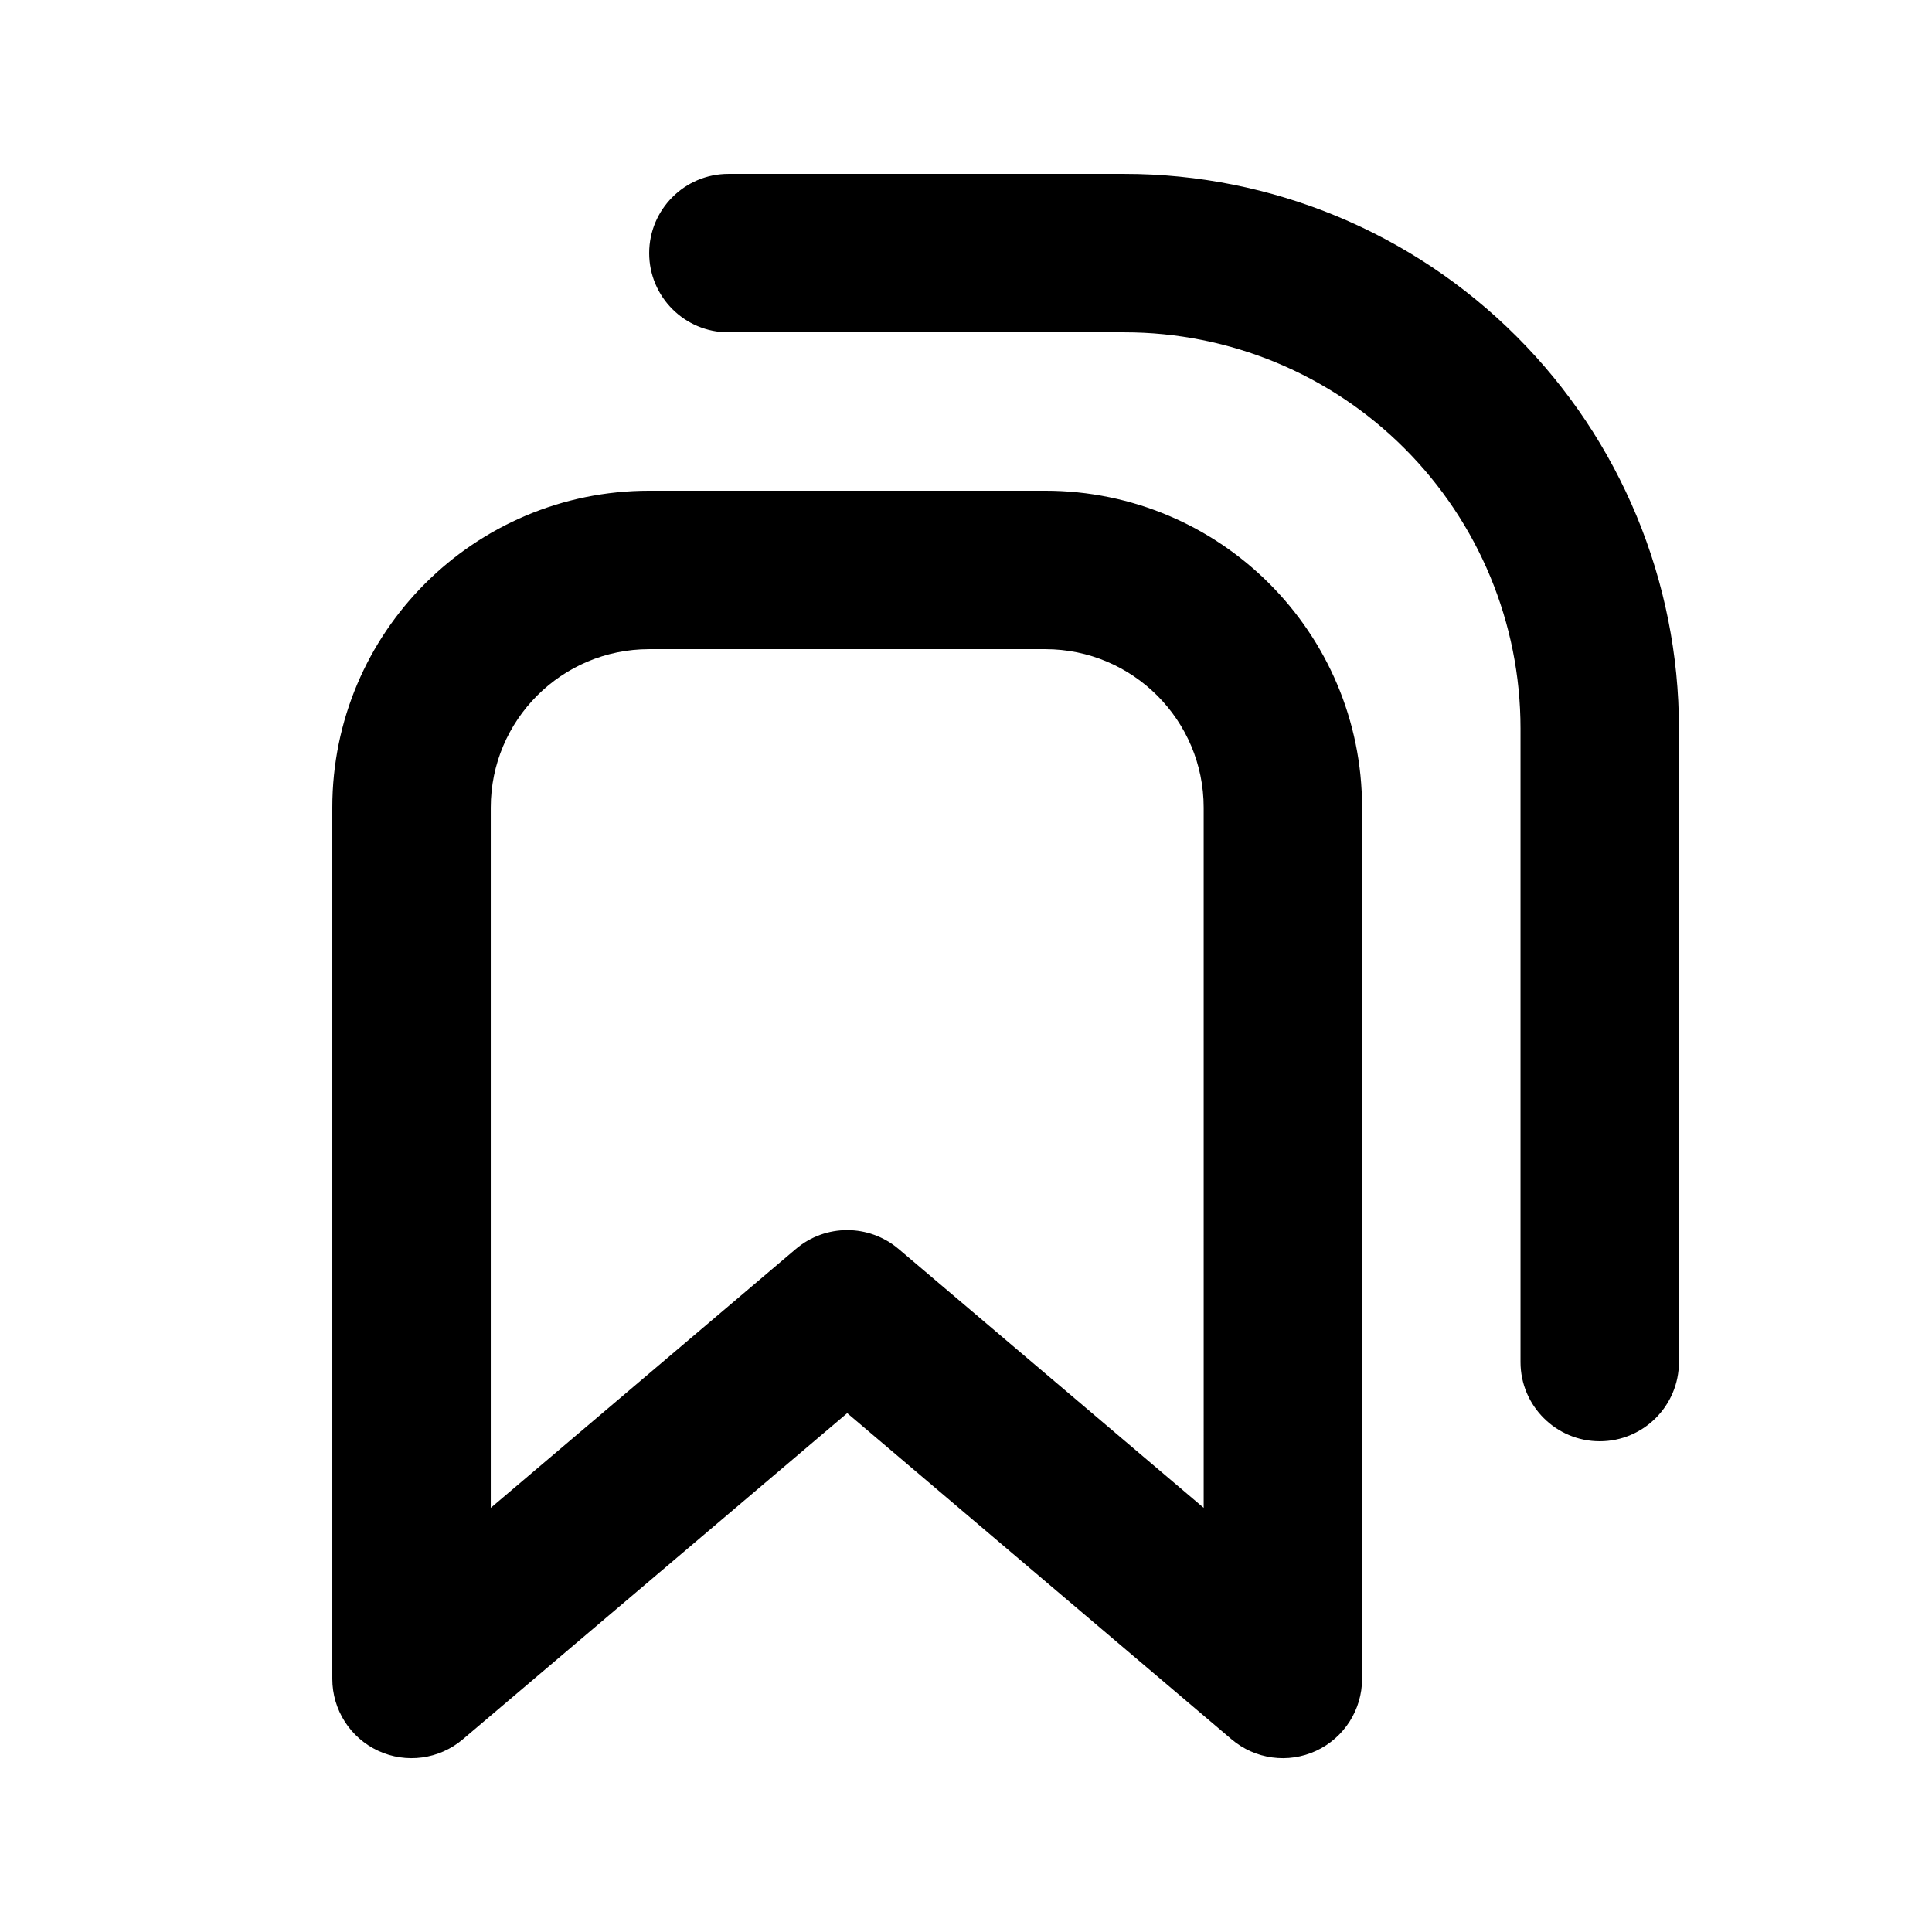
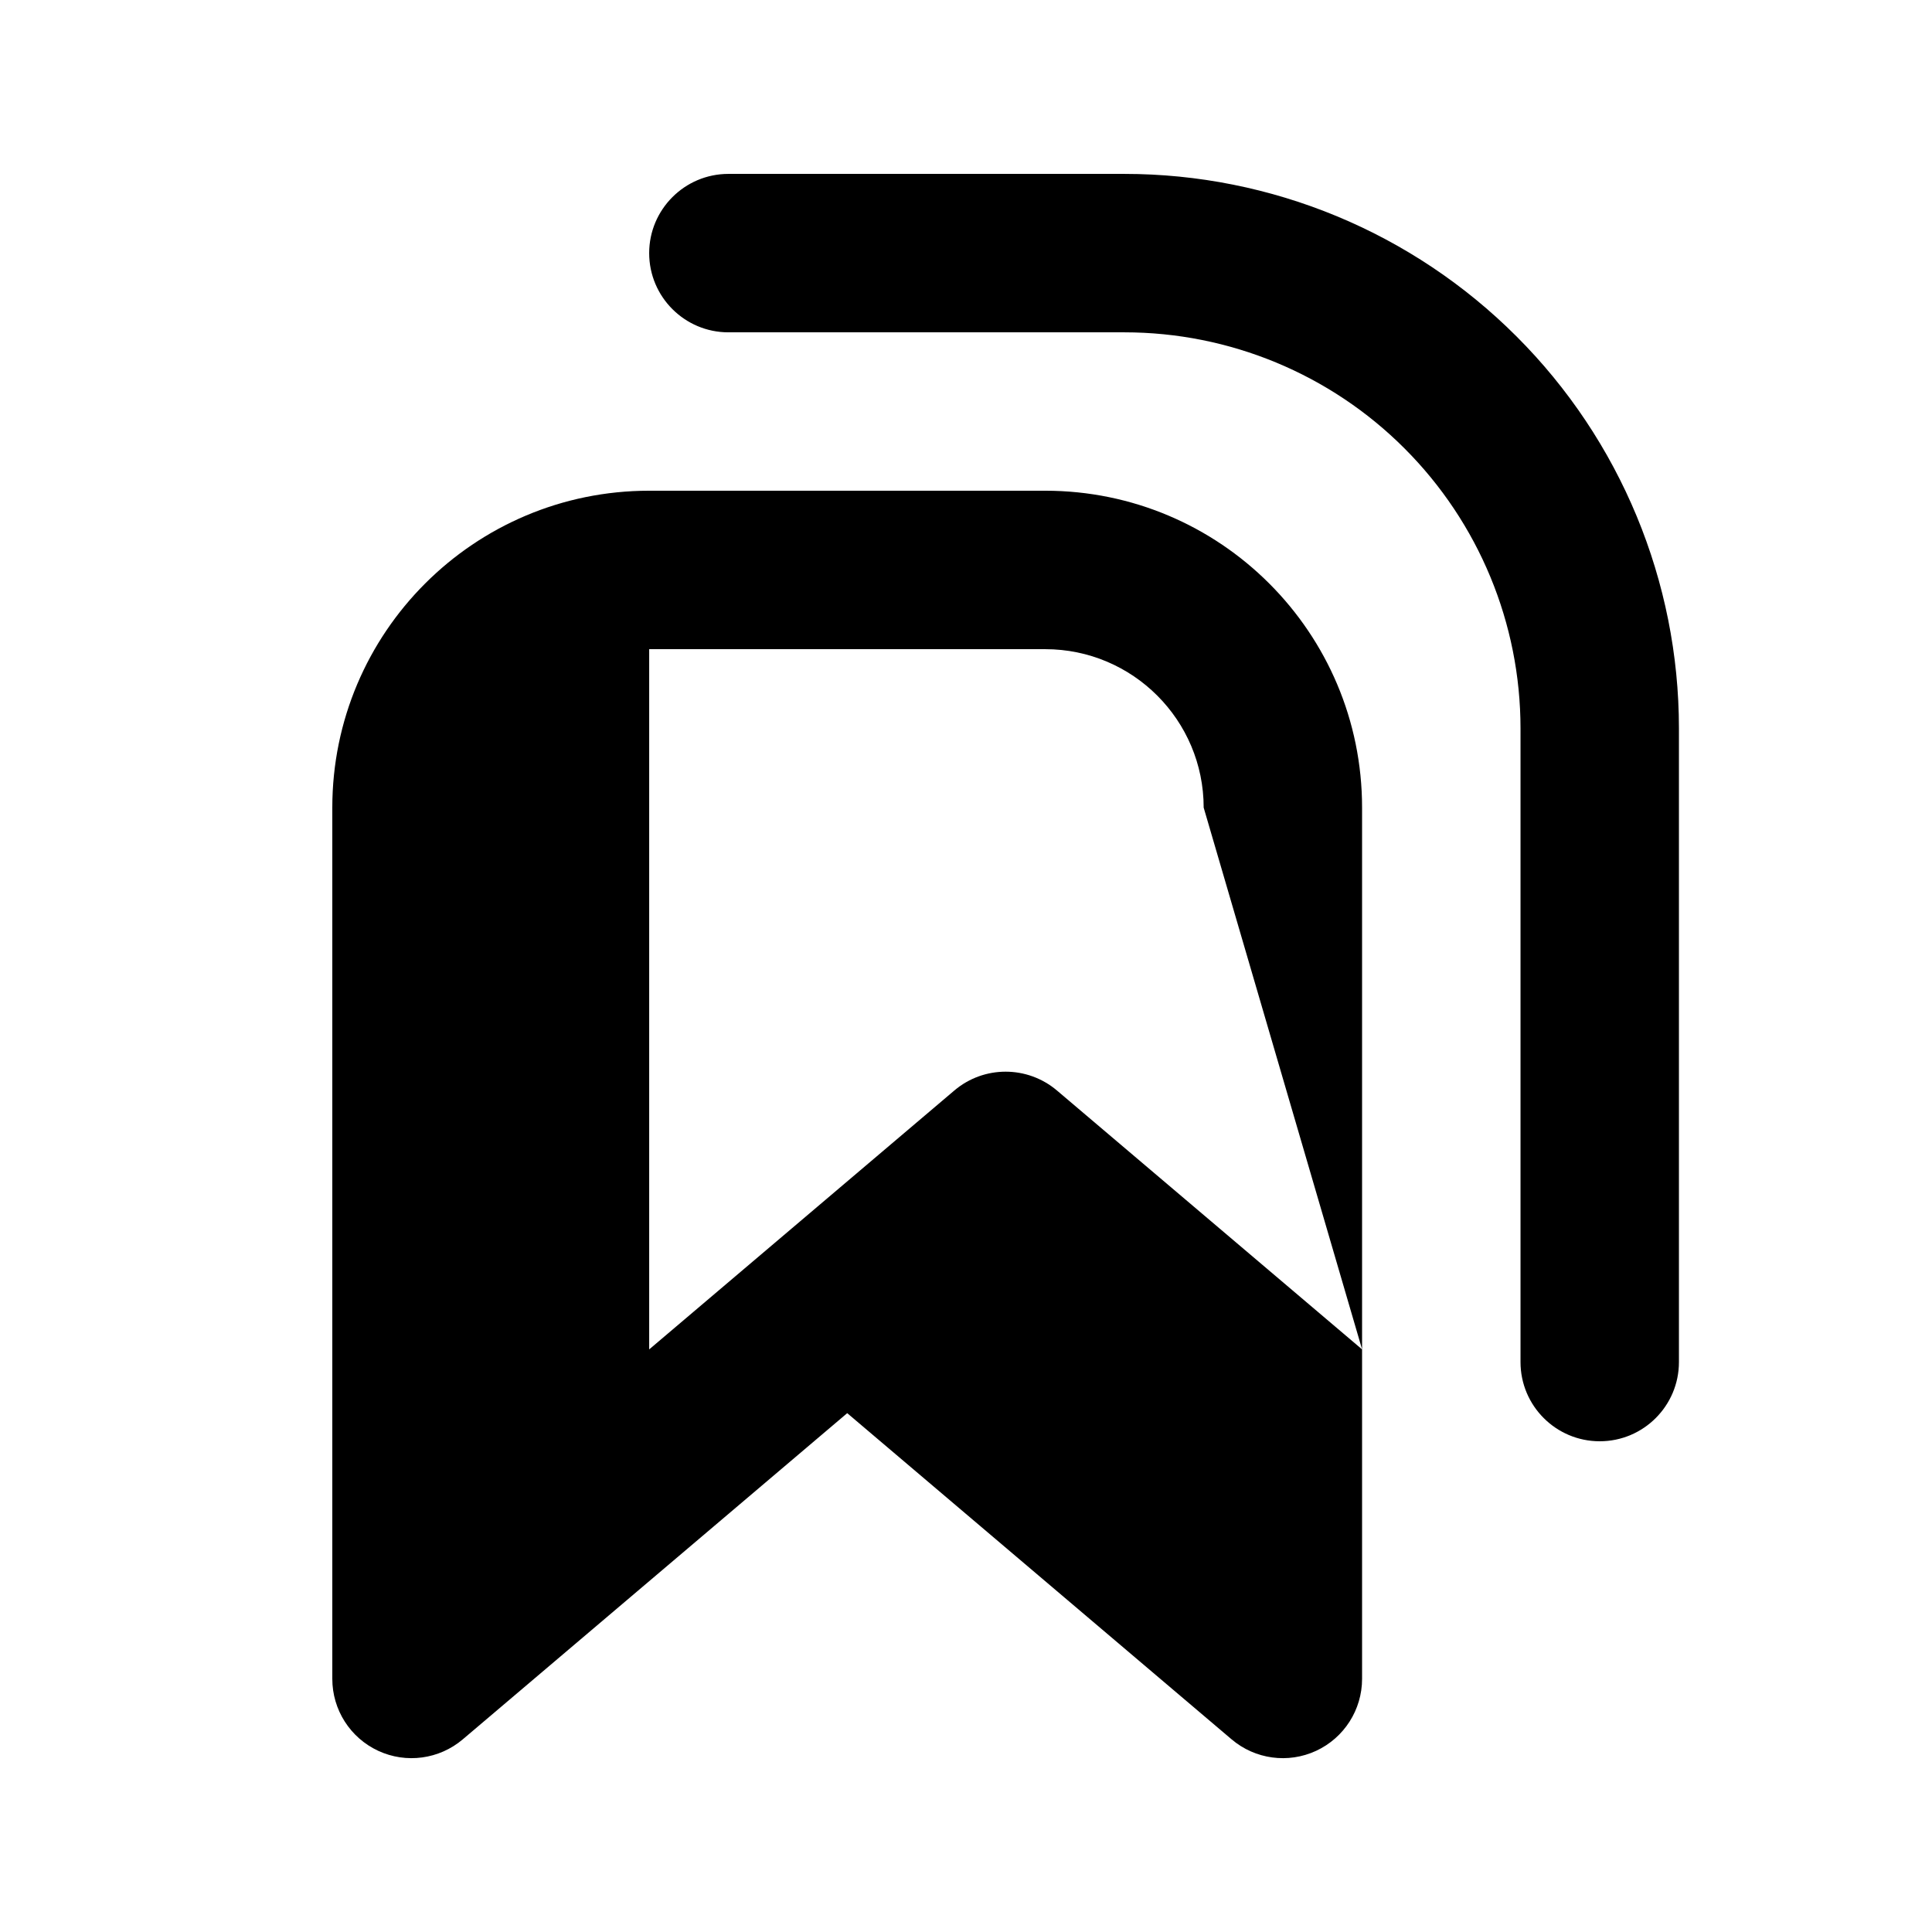
<svg xmlns="http://www.w3.org/2000/svg" fill="#000000" width="800px" height="800px" version="1.1" viewBox="144 144 512 512">
-   <path d="m368.52 518.5-101.88 86.445c-6.234 5.289-14.988 6.484-22.398 3.043-7.43-3.441-12.176-10.875-12.176-19.062v-230.91c0-46.371 37.598-83.969 83.969-83.969h104.96c46.371 0 83.969 37.598 83.969 83.969v230.91c0 8.188-4.766 15.621-12.176 19.062-7.43 3.441-16.164 2.246-22.398-3.043zm94.465-160.48c0-23.176-18.809-41.984-41.984-41.984h-104.96c-23.195 0-41.984 18.809-41.984 41.984v185.57l80.883-68.625c7.832-6.633 19.312-6.633 27.164 0l80.883 68.625zm125.95 146.94v-167.93c0-38.961-15.492-76.348-43.055-103.89-27.543-27.562-64.93-43.055-103.89-43.055h-104.96c-11.586 0-20.992 9.426-20.992 20.992 0 11.586 9.406 20.992 20.992 20.992h104.96c27.836 0 54.539 11.062 74.207 30.754 19.691 19.691 30.754 46.371 30.754 74.207v167.93c0 11.59 9.406 20.992 20.992 20.992 11.586 0 20.992-9.402 20.992-20.992z" fill-rule="evenodd" />
+   <path d="m368.52 518.5-101.88 86.445c-6.234 5.289-14.988 6.484-22.398 3.043-7.43-3.441-12.176-10.875-12.176-19.062v-230.91c0-46.371 37.598-83.969 83.969-83.969h104.96c46.371 0 83.969 37.598 83.969 83.969v230.91c0 8.188-4.766 15.621-12.176 19.062-7.43 3.441-16.164 2.246-22.398-3.043zm94.465-160.48c0-23.176-18.809-41.984-41.984-41.984h-104.96v185.57l80.883-68.625c7.832-6.633 19.312-6.633 27.164 0l80.883 68.625zm125.95 146.94v-167.93c0-38.961-15.492-76.348-43.055-103.89-27.543-27.562-64.93-43.055-103.89-43.055h-104.96c-11.586 0-20.992 9.426-20.992 20.992 0 11.586 9.406 20.992 20.992 20.992h104.96c27.836 0 54.539 11.062 74.207 30.754 19.691 19.691 30.754 46.371 30.754 74.207v167.93c0 11.59 9.406 20.992 20.992 20.992 11.586 0 20.992-9.402 20.992-20.992z" fill-rule="evenodd" />
</svg>